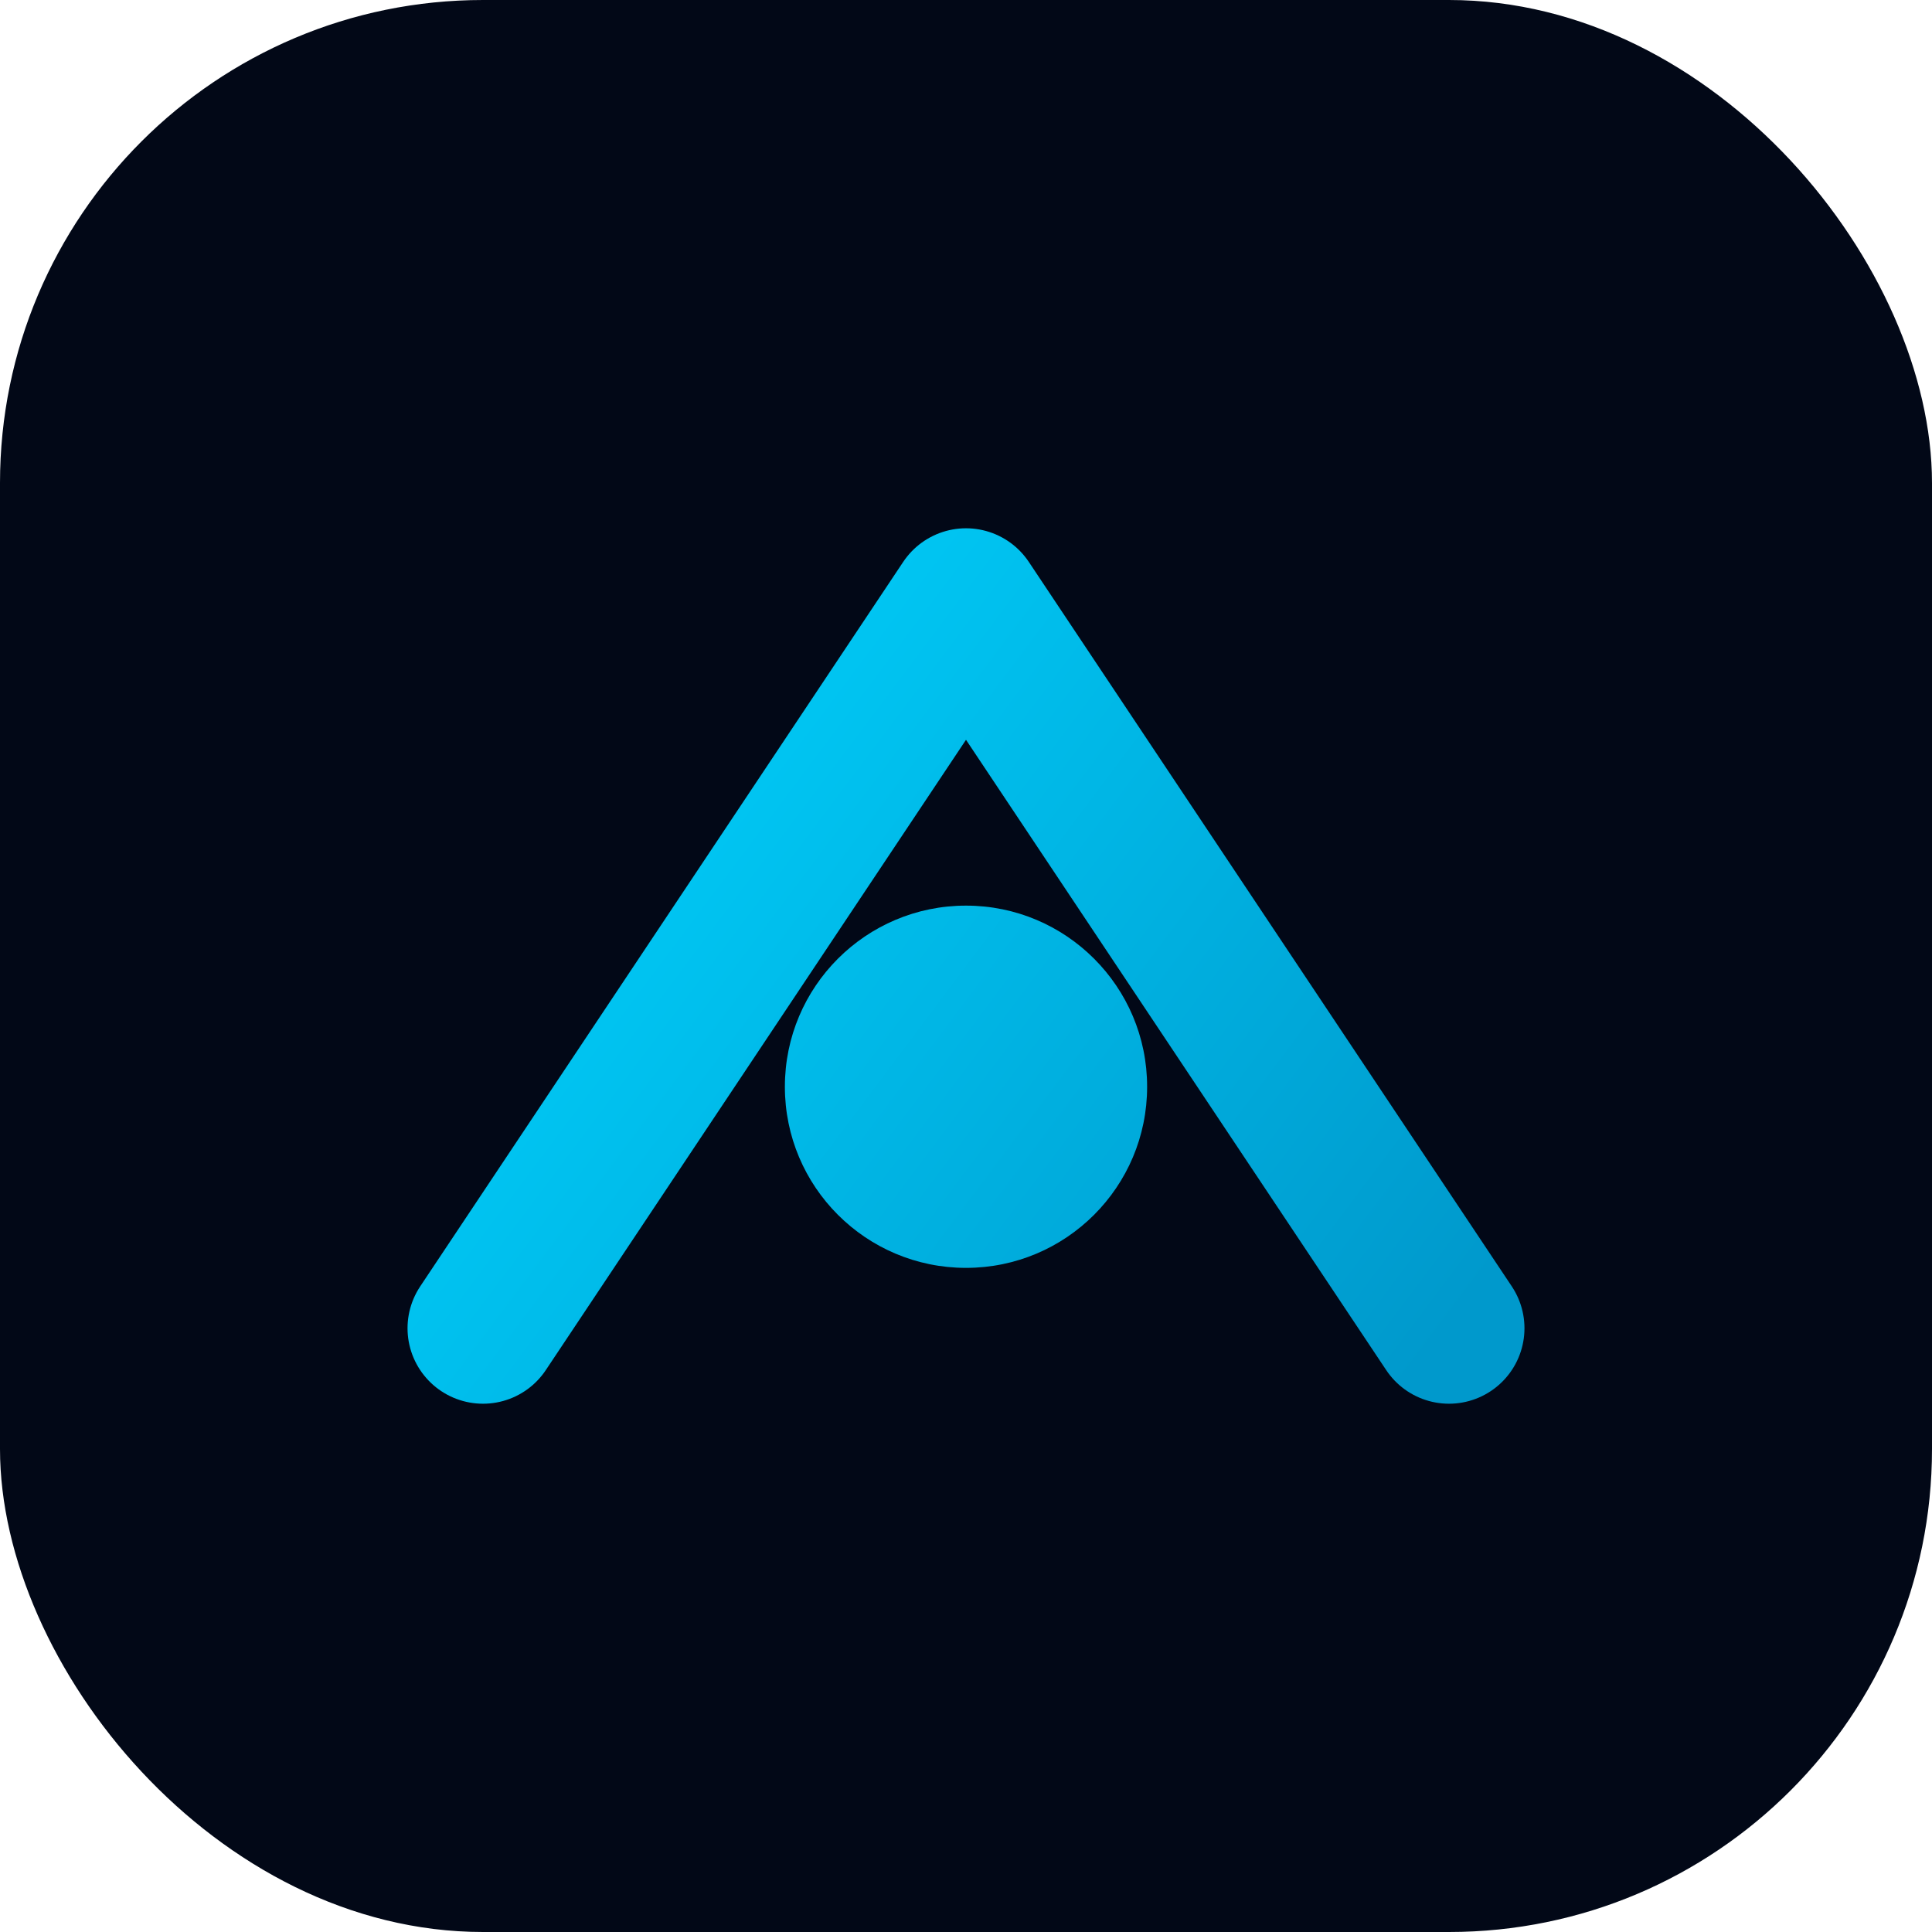
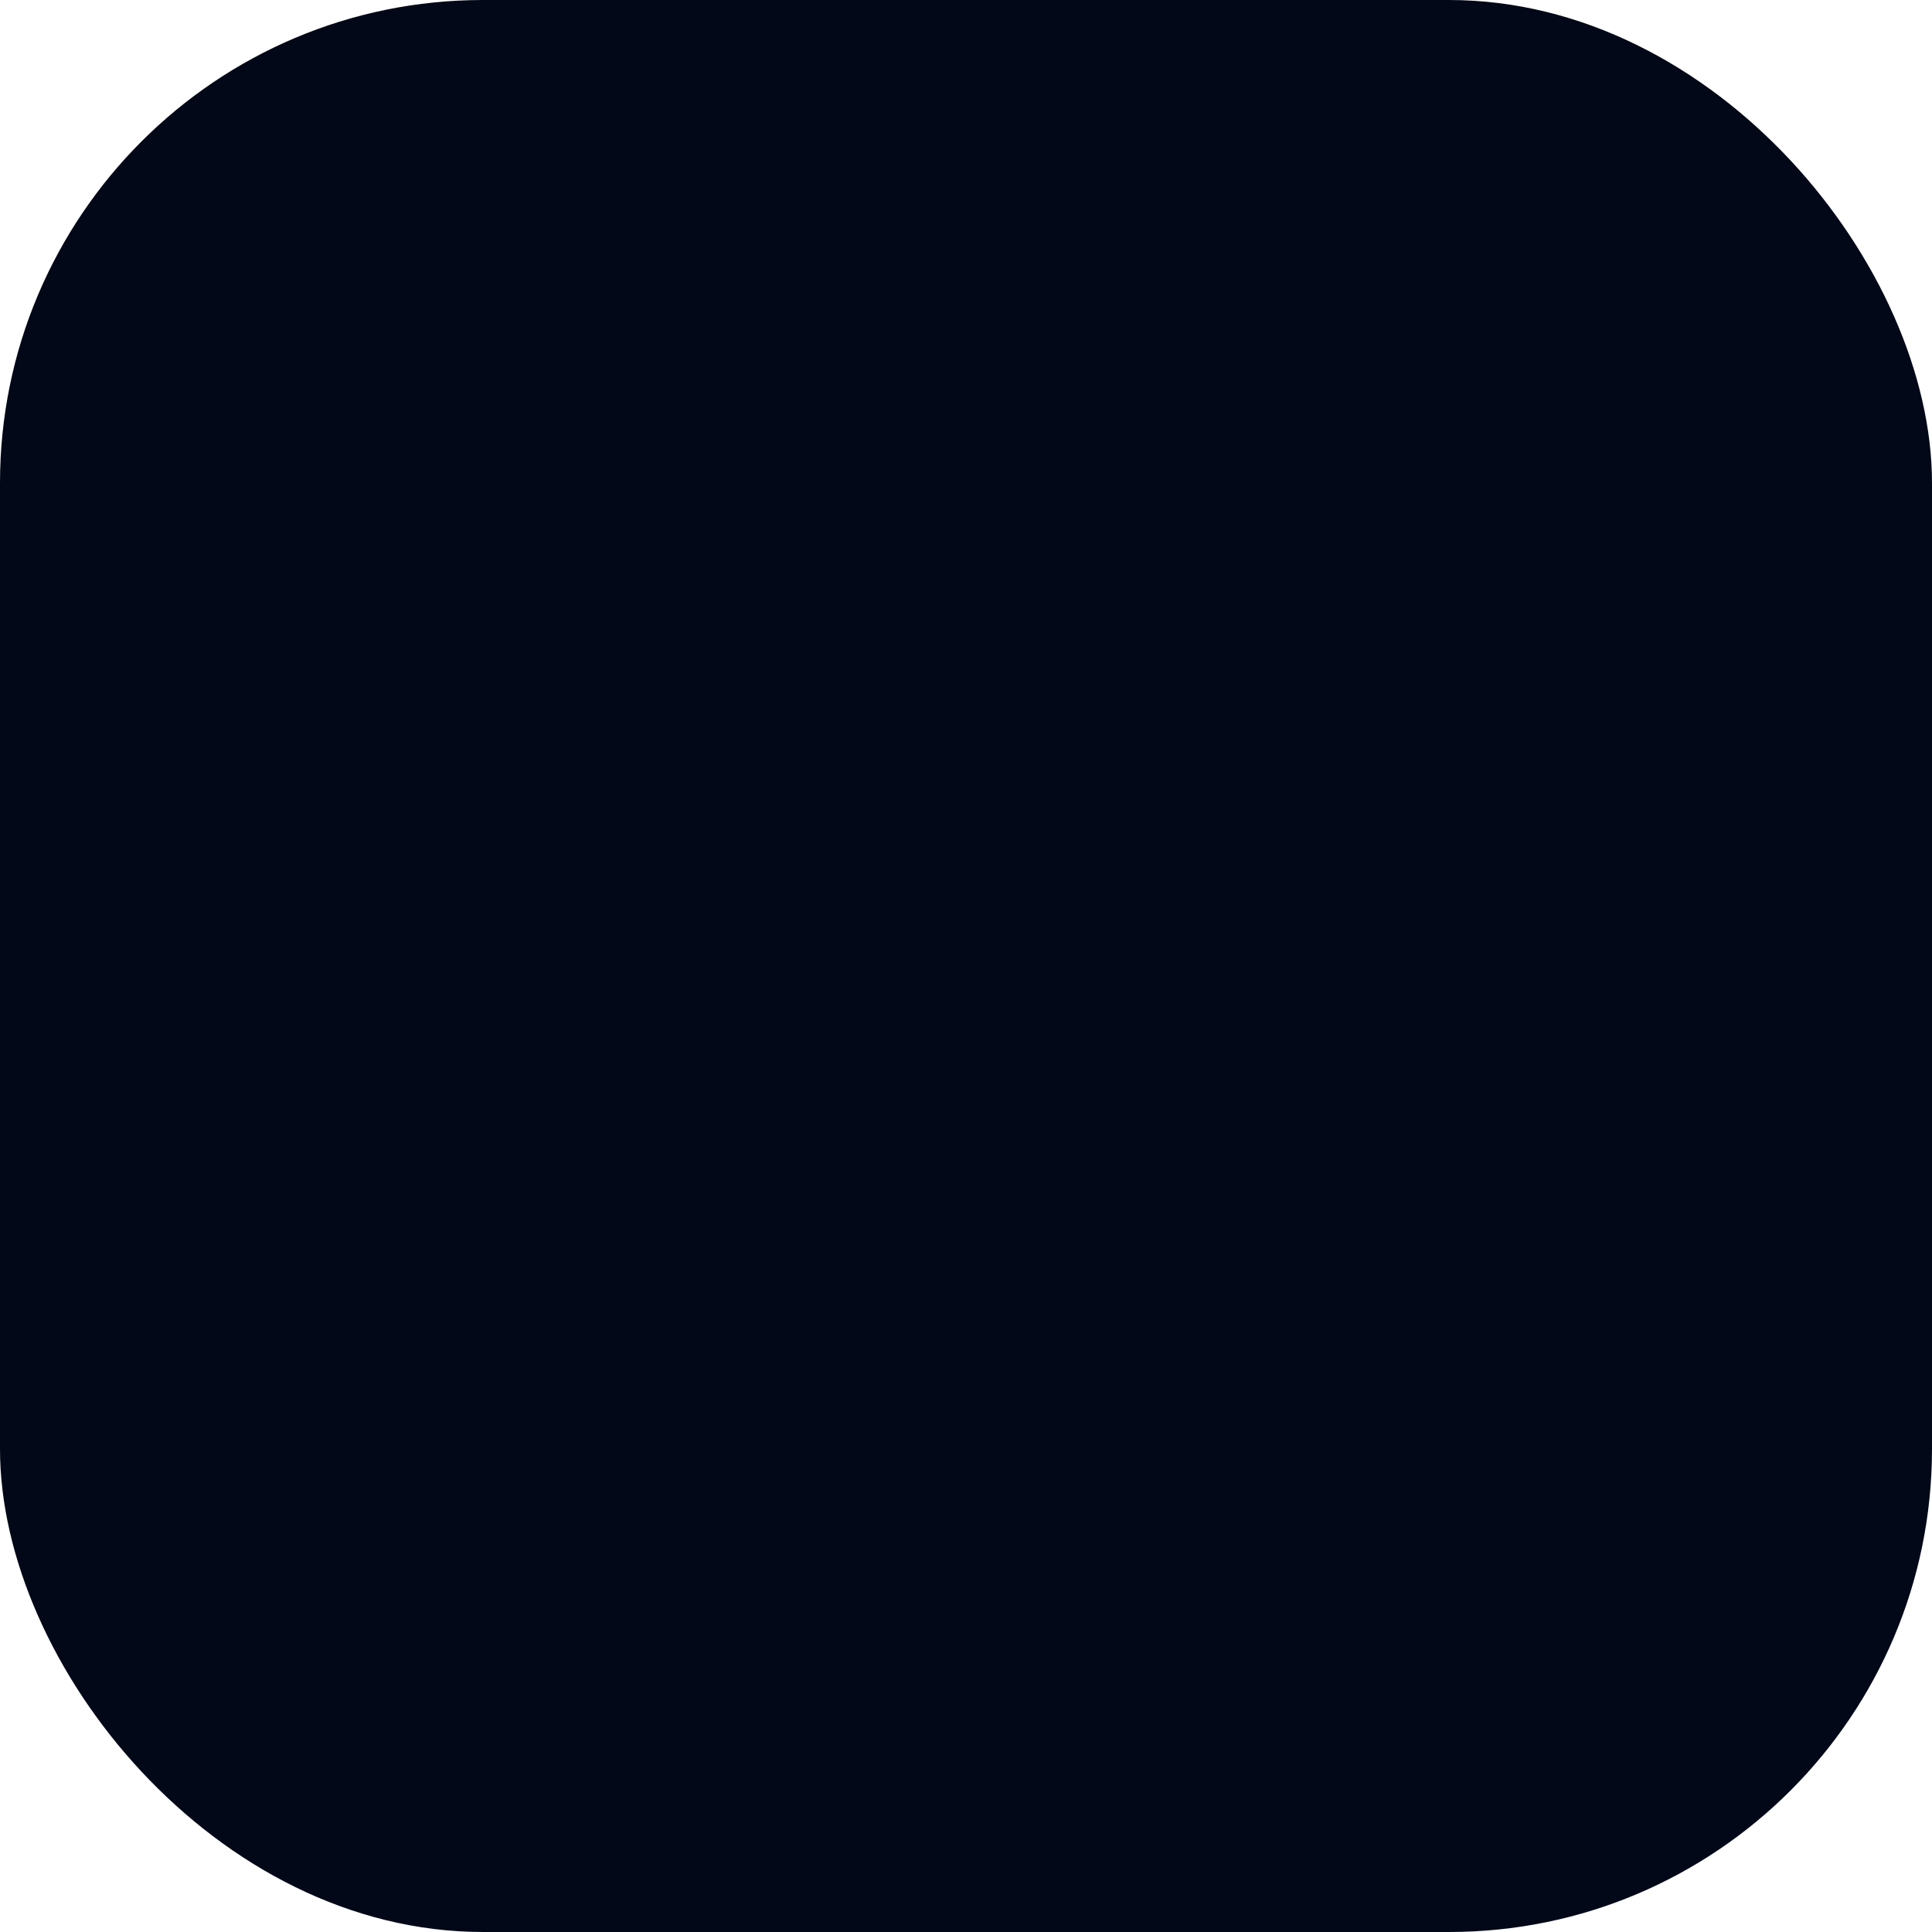
<svg xmlns="http://www.w3.org/2000/svg" viewBox="0 0 32 32" fill="none">
  <rect width="32" height="32" rx="8" fill="#020817" />
-   <path d="M8 22L16 10L24 22" stroke="url(#gradient)" stroke-width="2.5" stroke-linecap="round" stroke-linejoin="round" />
-   <circle cx="16" cy="18" r="3" fill="url(#gradient)" />
  <defs>
    <linearGradient id="gradient" x1="8" y1="10" x2="24" y2="22" gradientUnits="userSpaceOnUse">
      <stop stop-color="#00d4ff" />
      <stop offset="1" stop-color="#0099cc" />
    </linearGradient>
  </defs>
</svg>